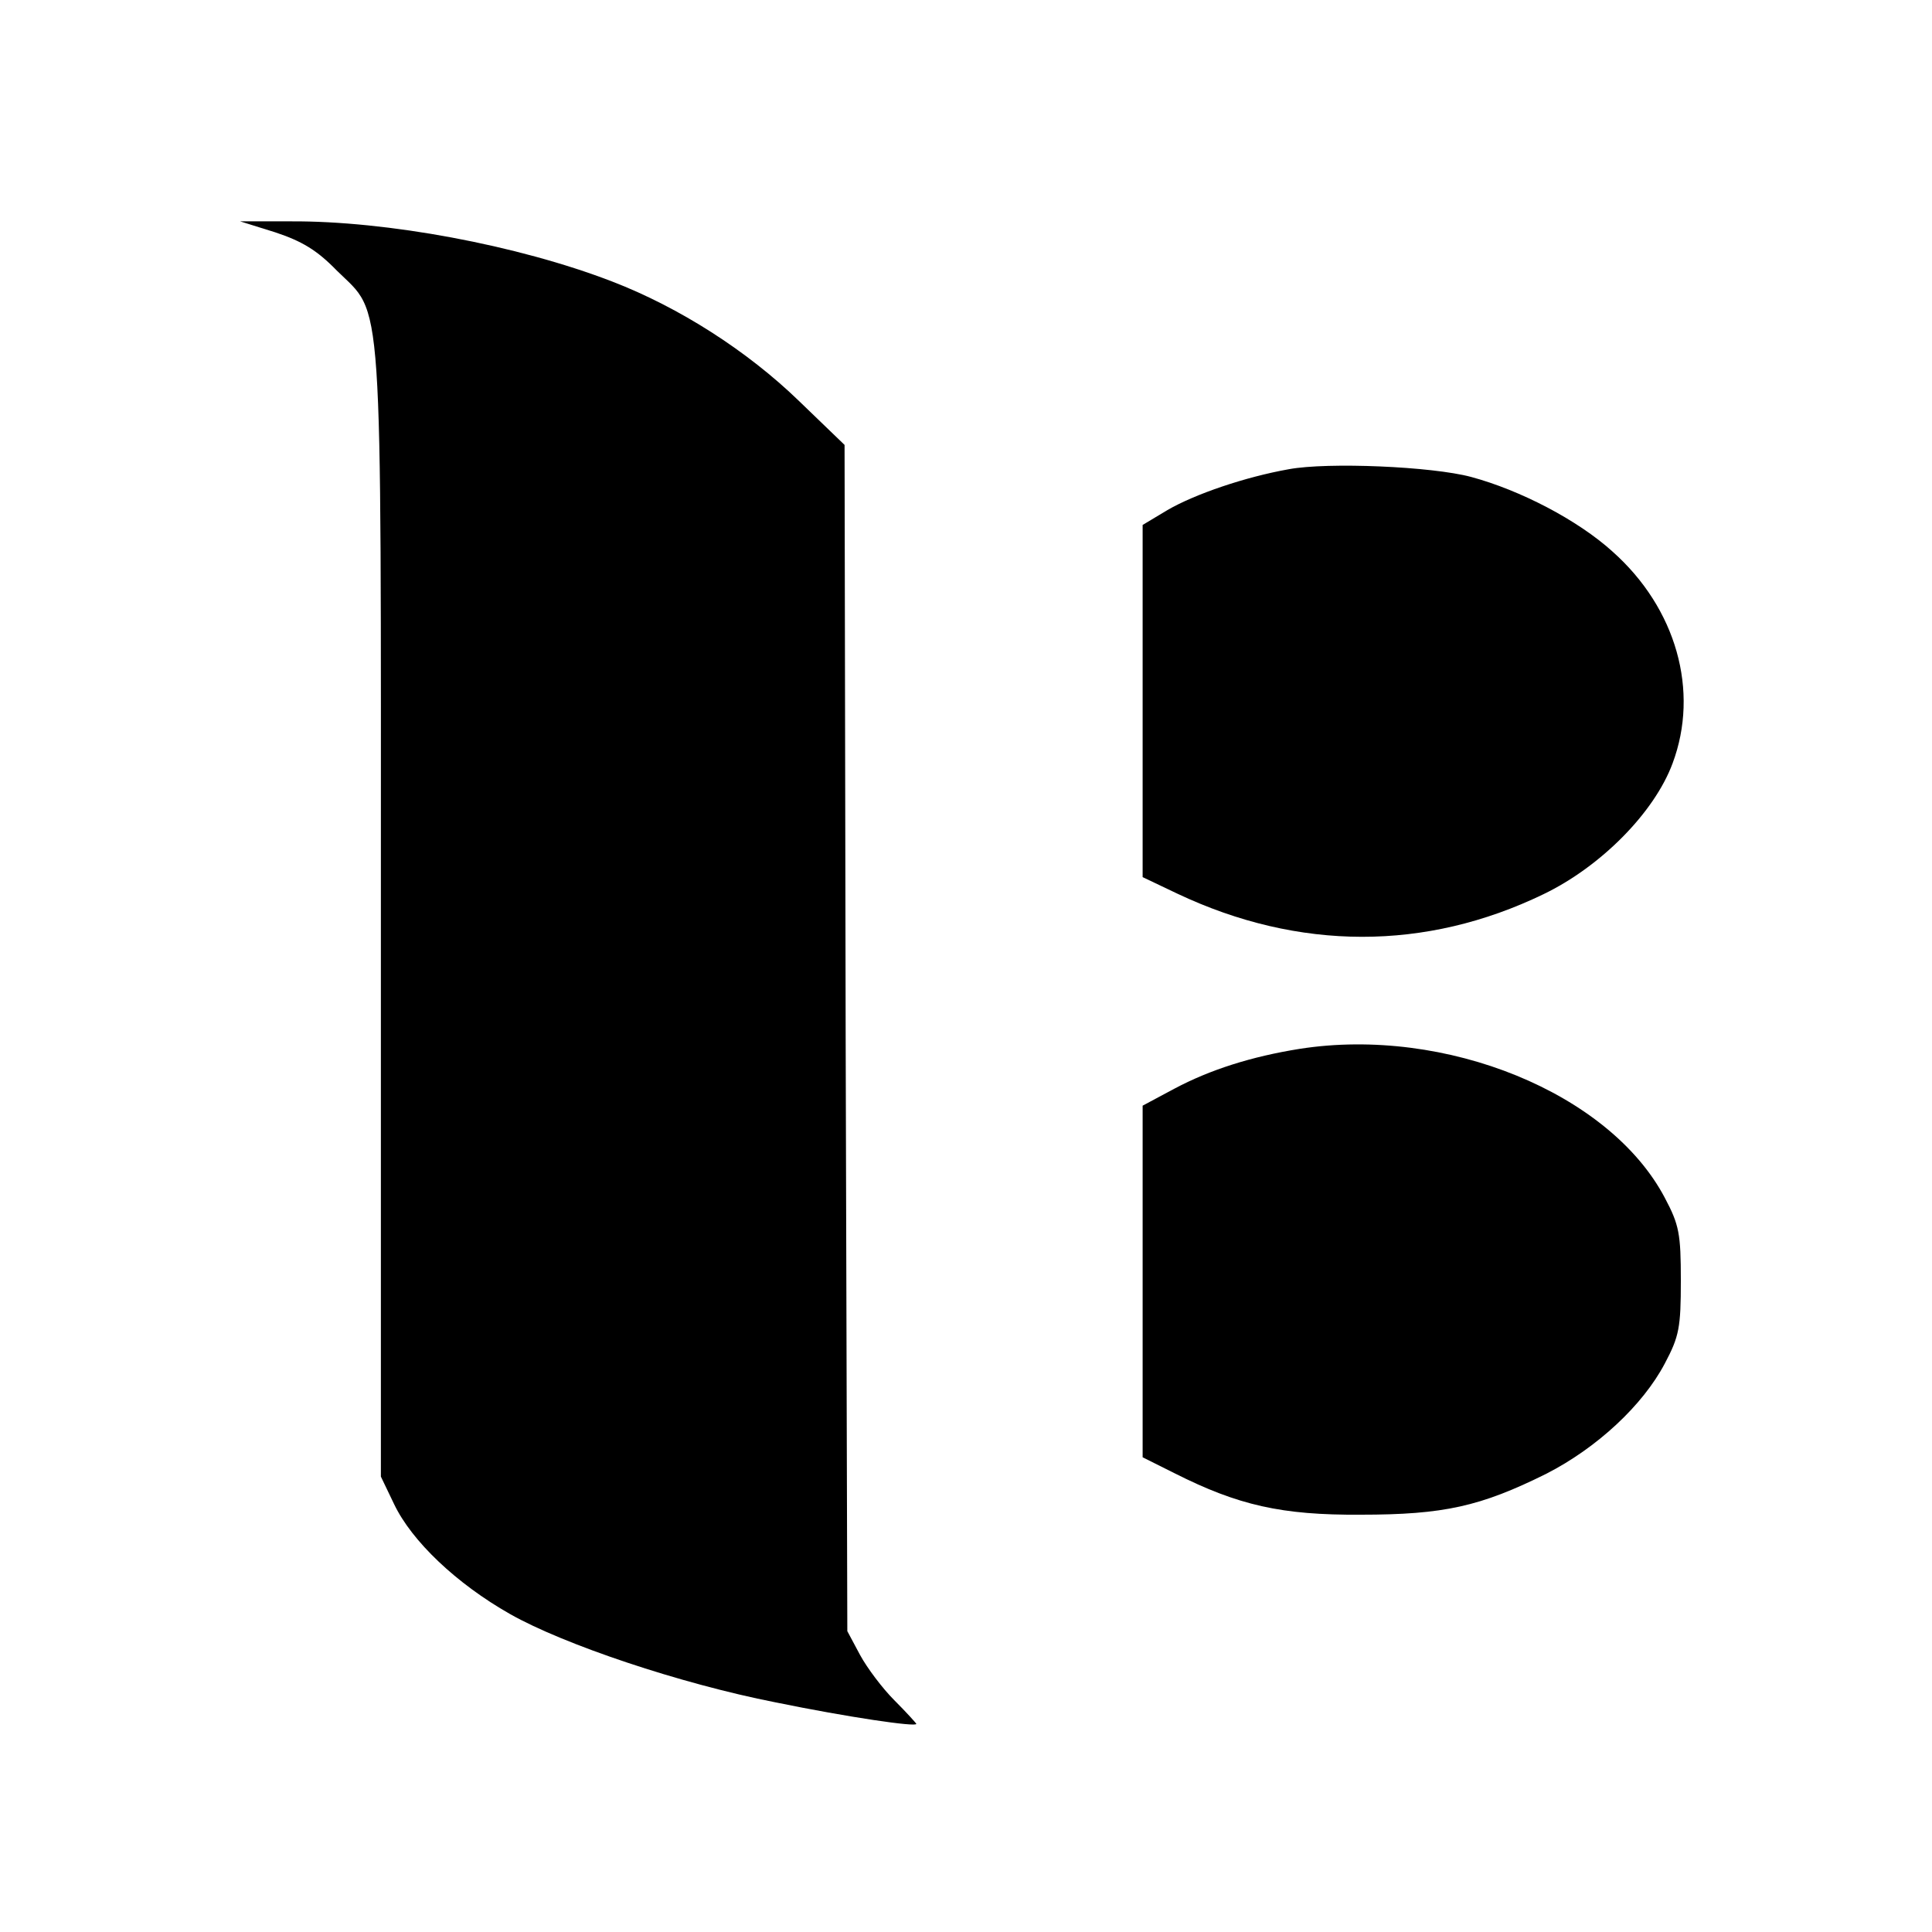
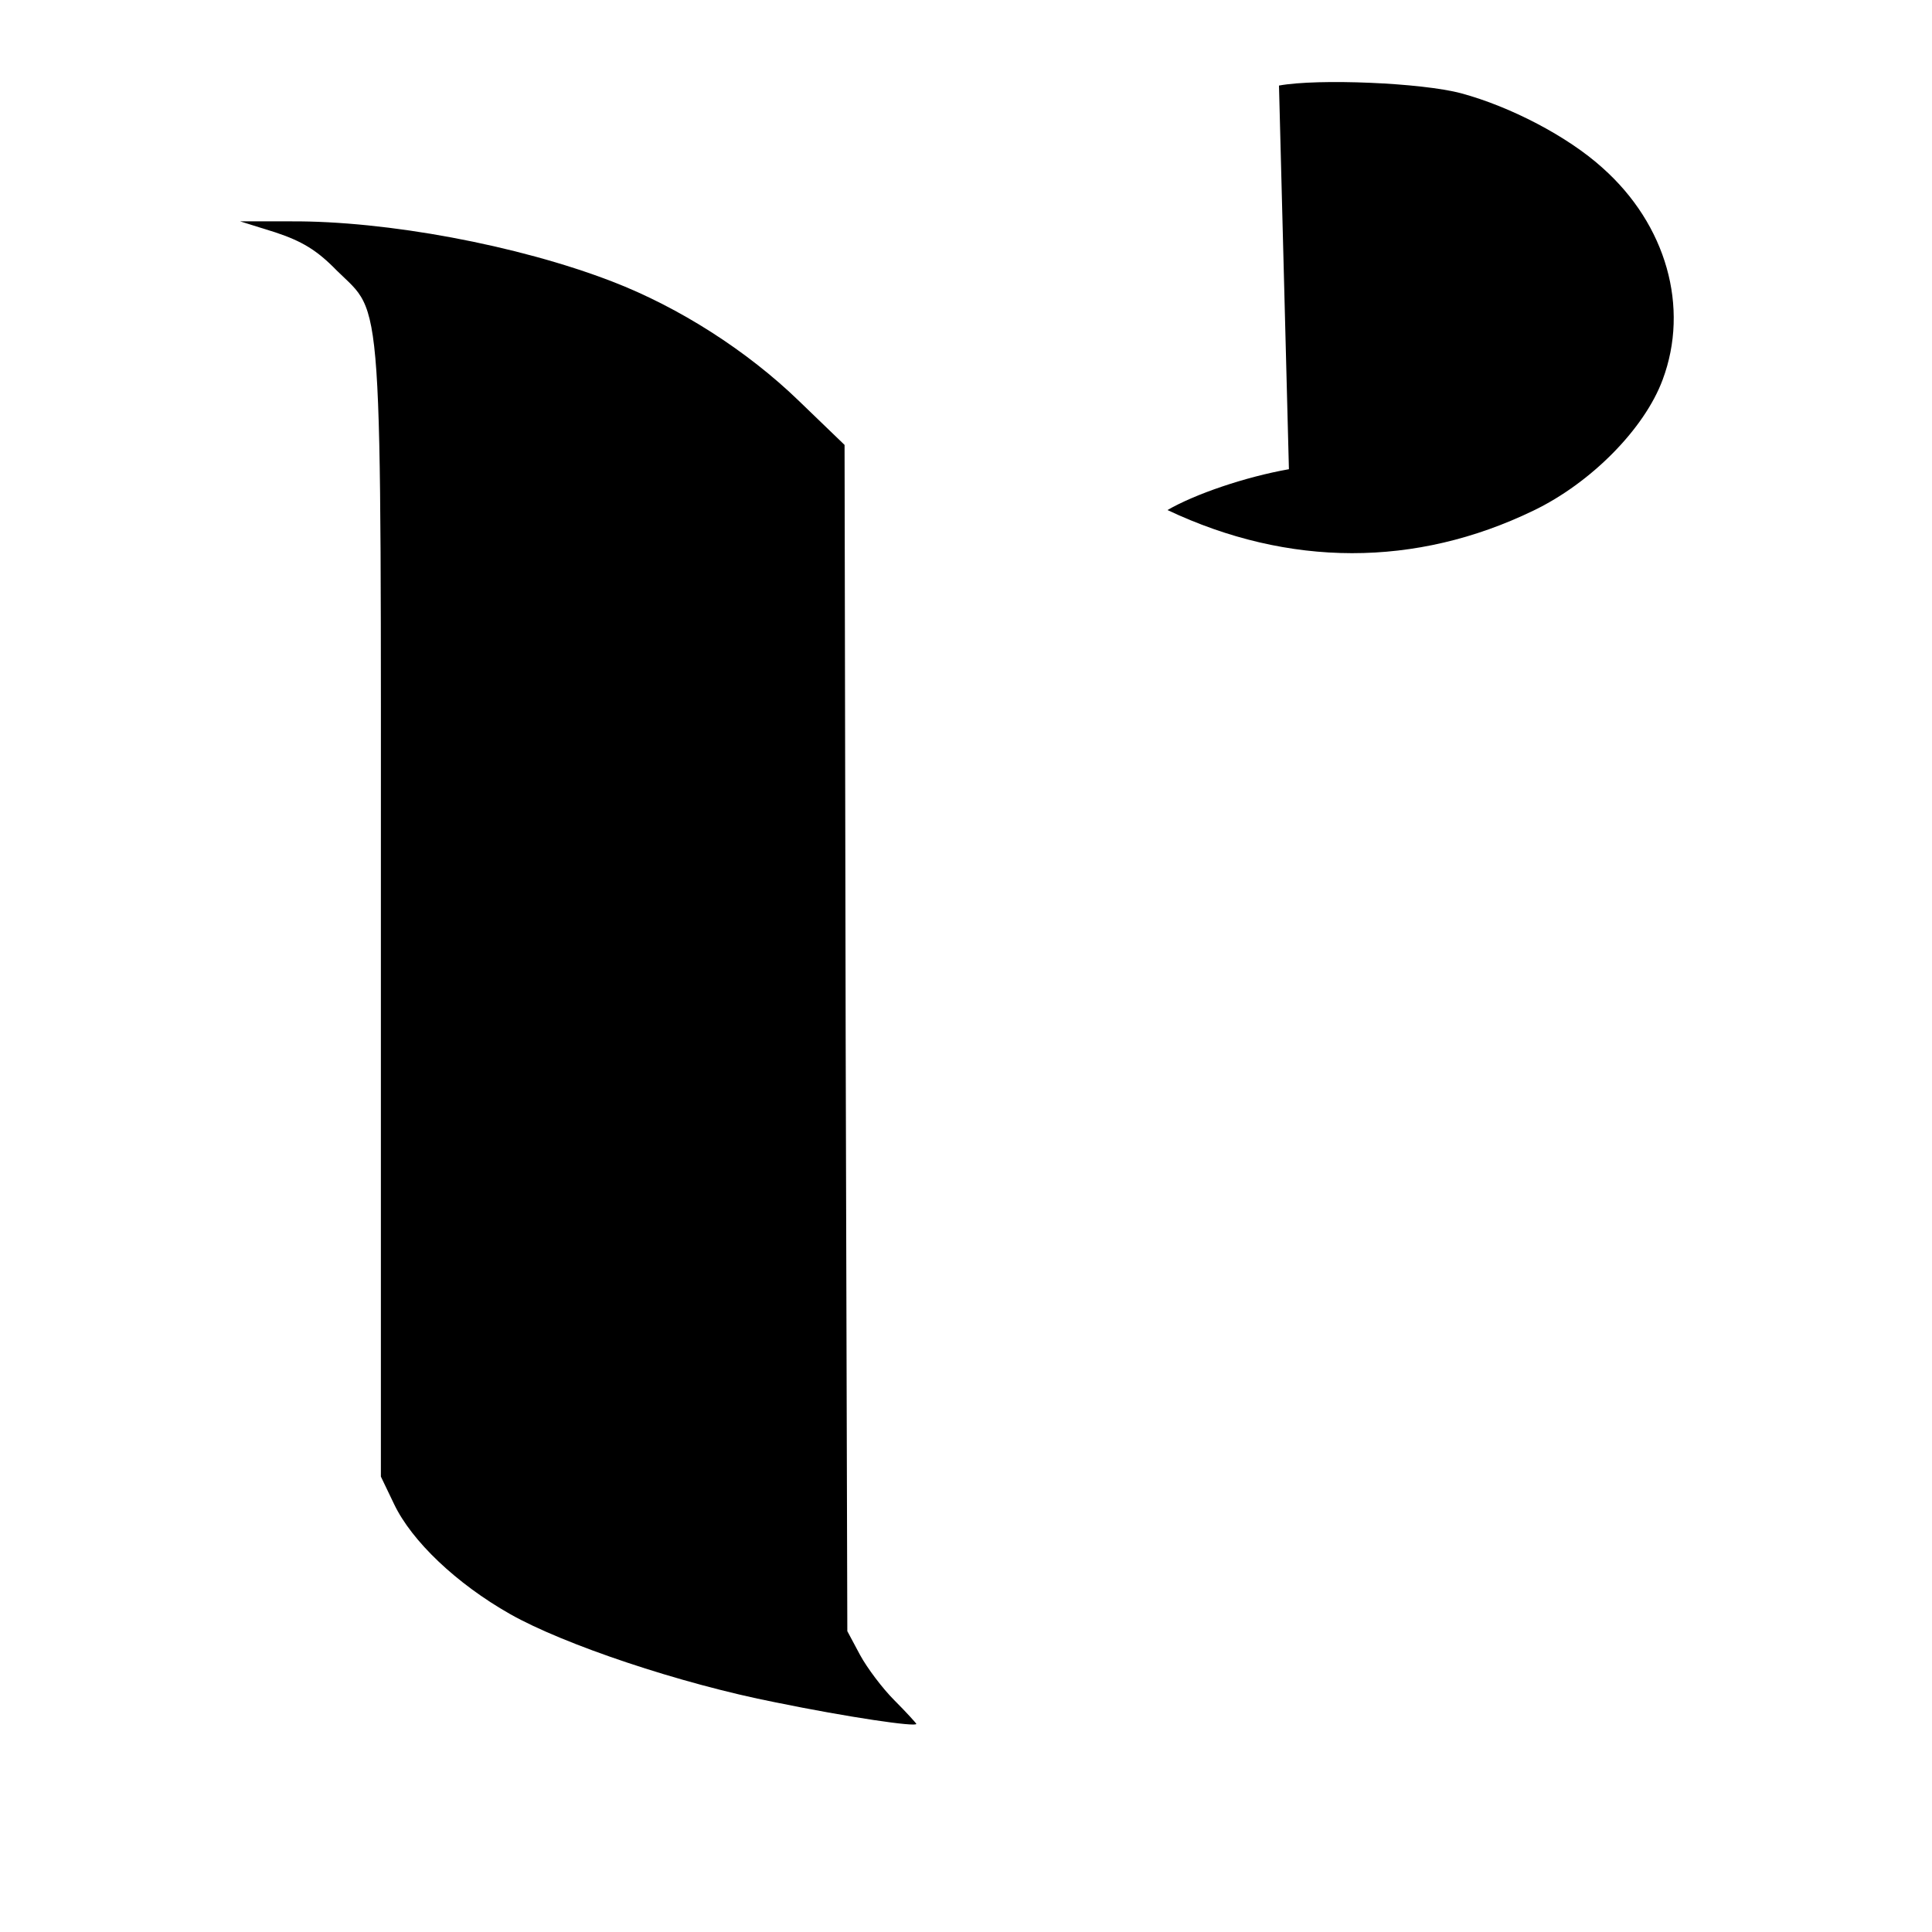
<svg xmlns="http://www.w3.org/2000/svg" version="1.0" width="350pt" height="350pt" viewBox="0 0 350 350" preserveAspectRatio="xMidYMid meet">
  <g transform="translate(0,350) scale(0.1,-0.1)" fill="#000000" stroke="none">
    <path d="M499 3079 c48 -16 75 -32 111 -69 85 -84 80 -14 80 -1169 l0 -1016 24 -50 c32 -67 113 -144 210 -199 97 -55 308 -126 481 -160 132 -27 255 -45 255 -39 0 1 -18 21 -40 43 -21 21 -49 58 -62 82 l-23 43 -3 1074 -2 1075 -83 80 c-93 90 -216 169 -338 216 -171 66 -409 110 -582 109 l-92 0 64 -20z" />
-     <path d="M2335 2650 c-79 -14 -170 -45 -220 -74 l-45 -27 0 -319 0 -319 63 -30 c220 -104 450 -104 663 -1 104 50 201 148 234 237 49 131 7 281 -109 384 -63 57 -167 111 -256 135 -71 19 -259 27 -330 14z" />
-     <path d="M2355 1600 c-88 -14 -163 -38 -227 -72 l-58 -31 0 -318 0 -319 58 -29 c115 -58 194 -76 337 -75 151 0 217 15 336 74 92 47 175 124 215 200 26 49 29 65 29 150 0 85 -3 101 -29 150 -100 190 -397 311 -661 270z" />
+     <path d="M2335 2650 c-79 -14 -170 -45 -220 -74 c220 -104 450 -104 663 -1 104 50 201 148 234 237 49 131 7 281 -109 384 -63 57 -167 111 -256 135 -71 19 -259 27 -330 14z" />
  </g>
</svg>